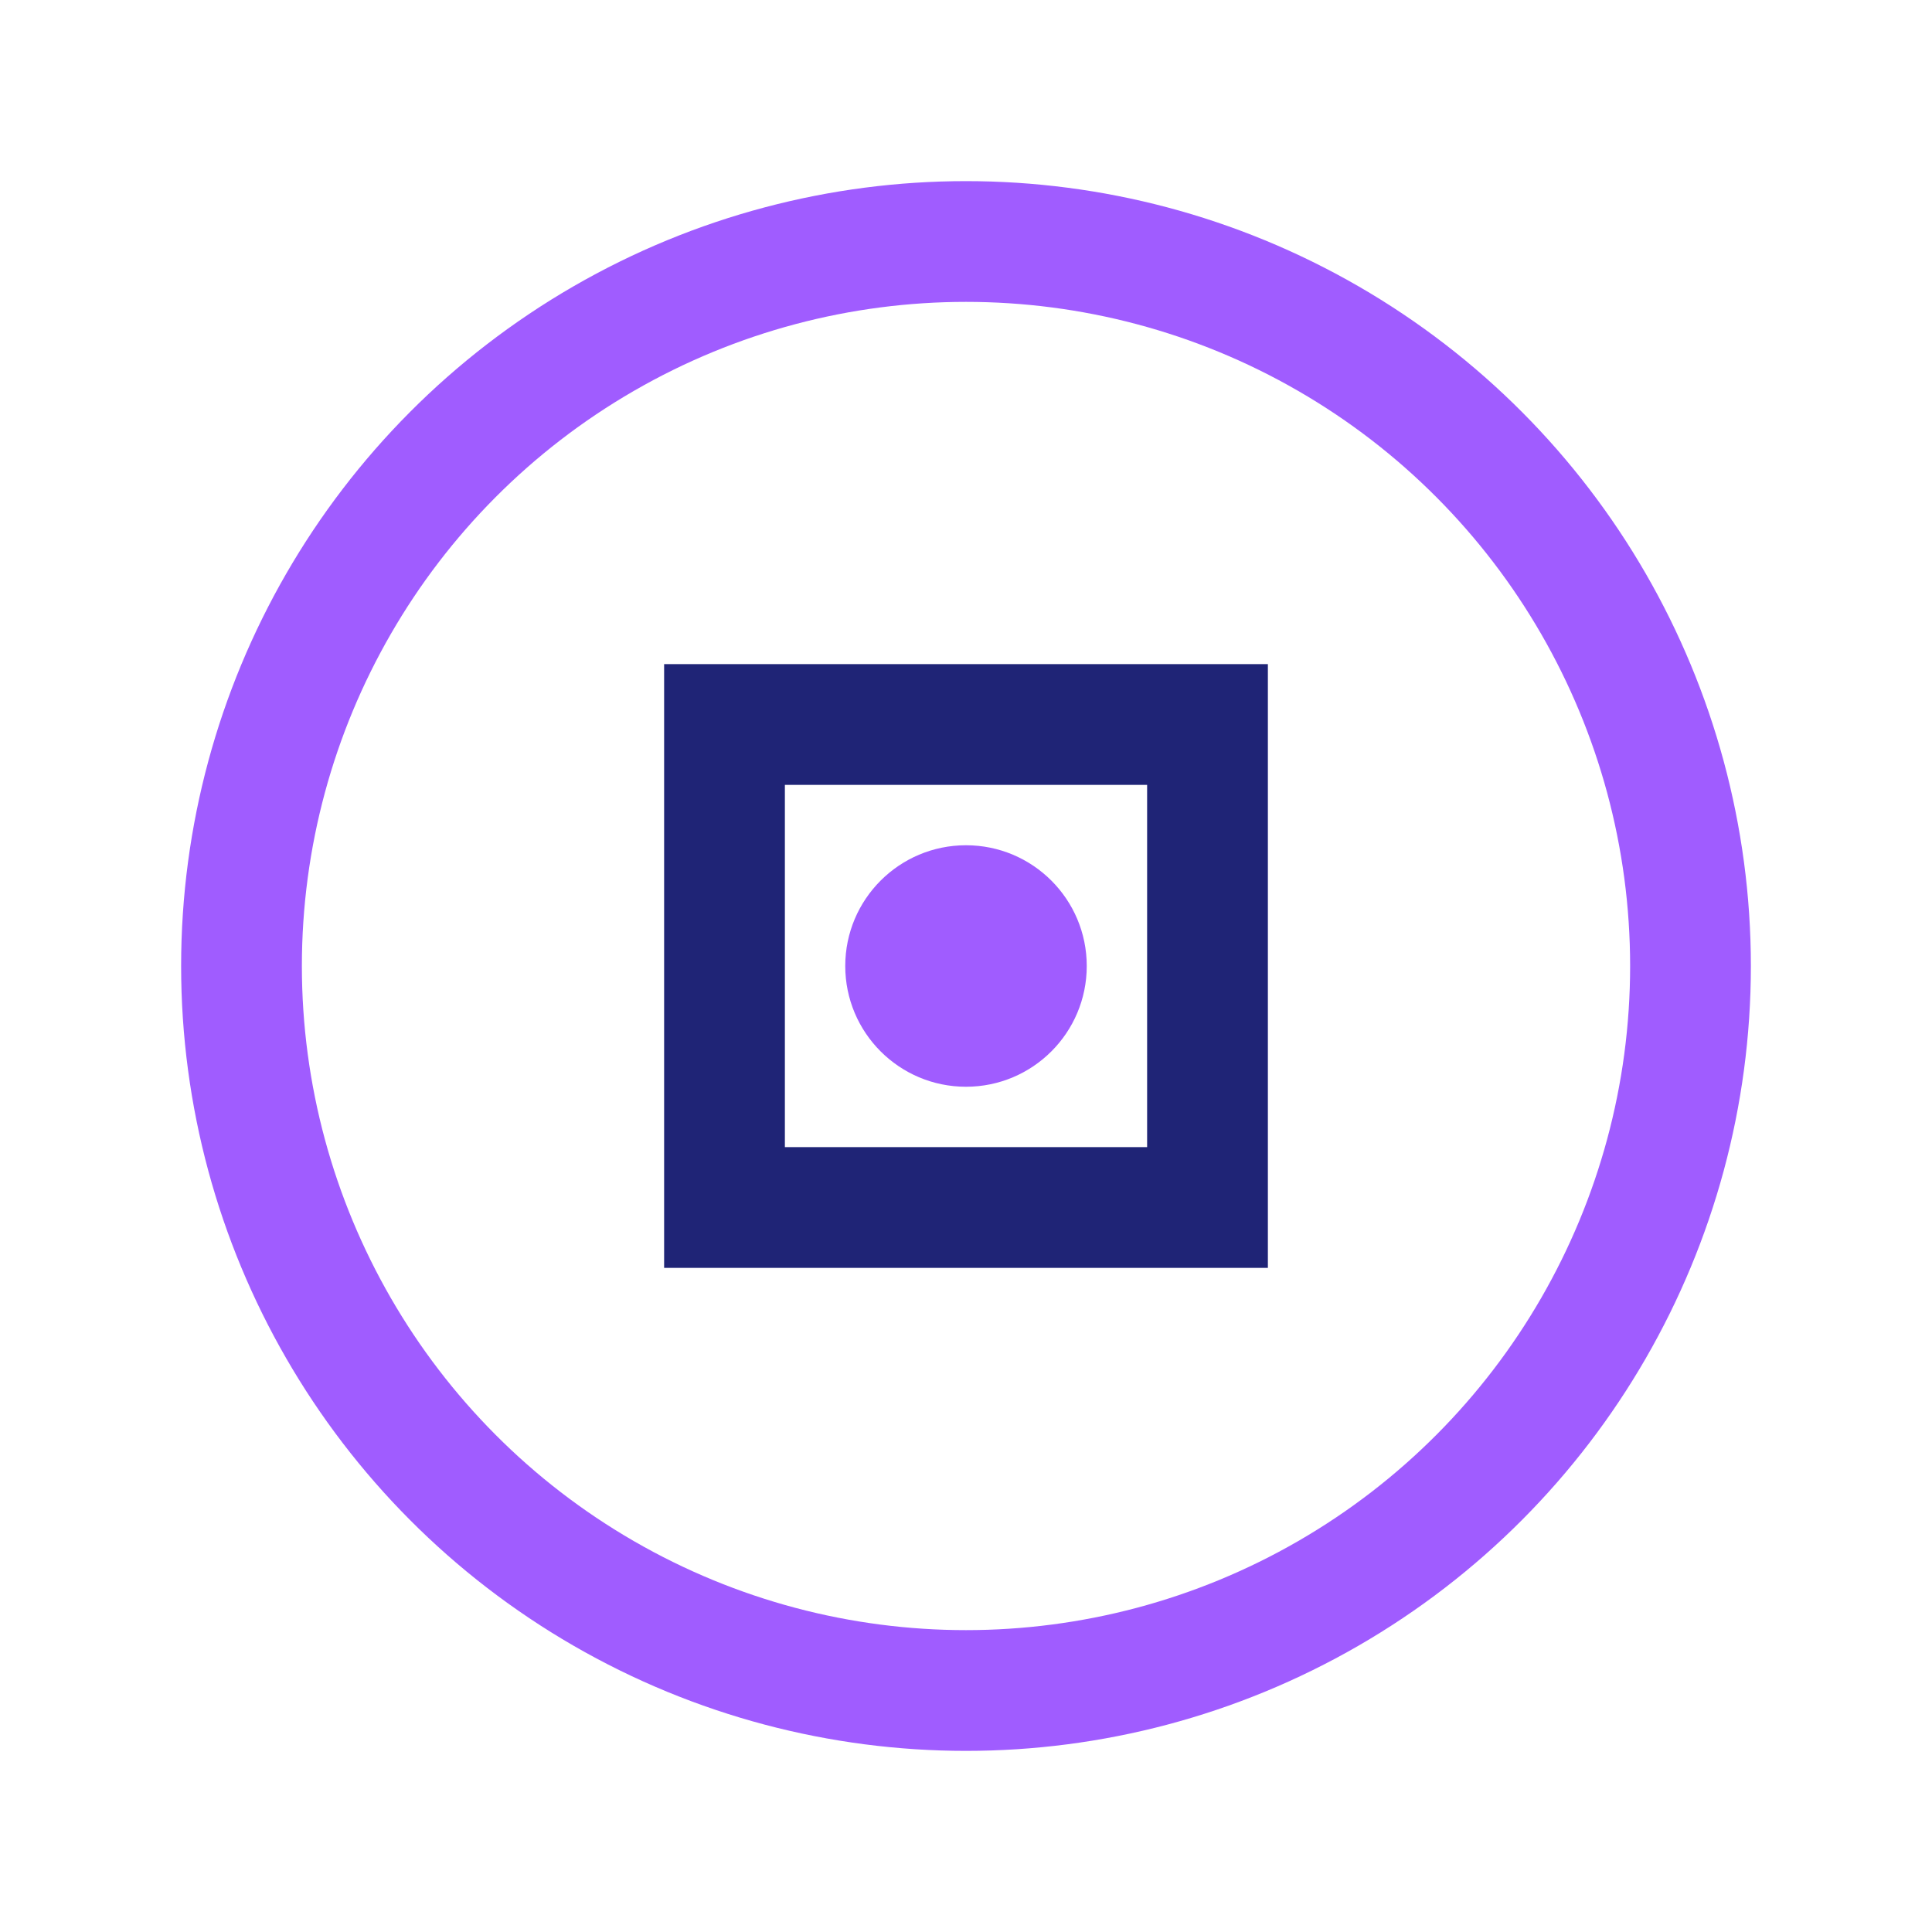
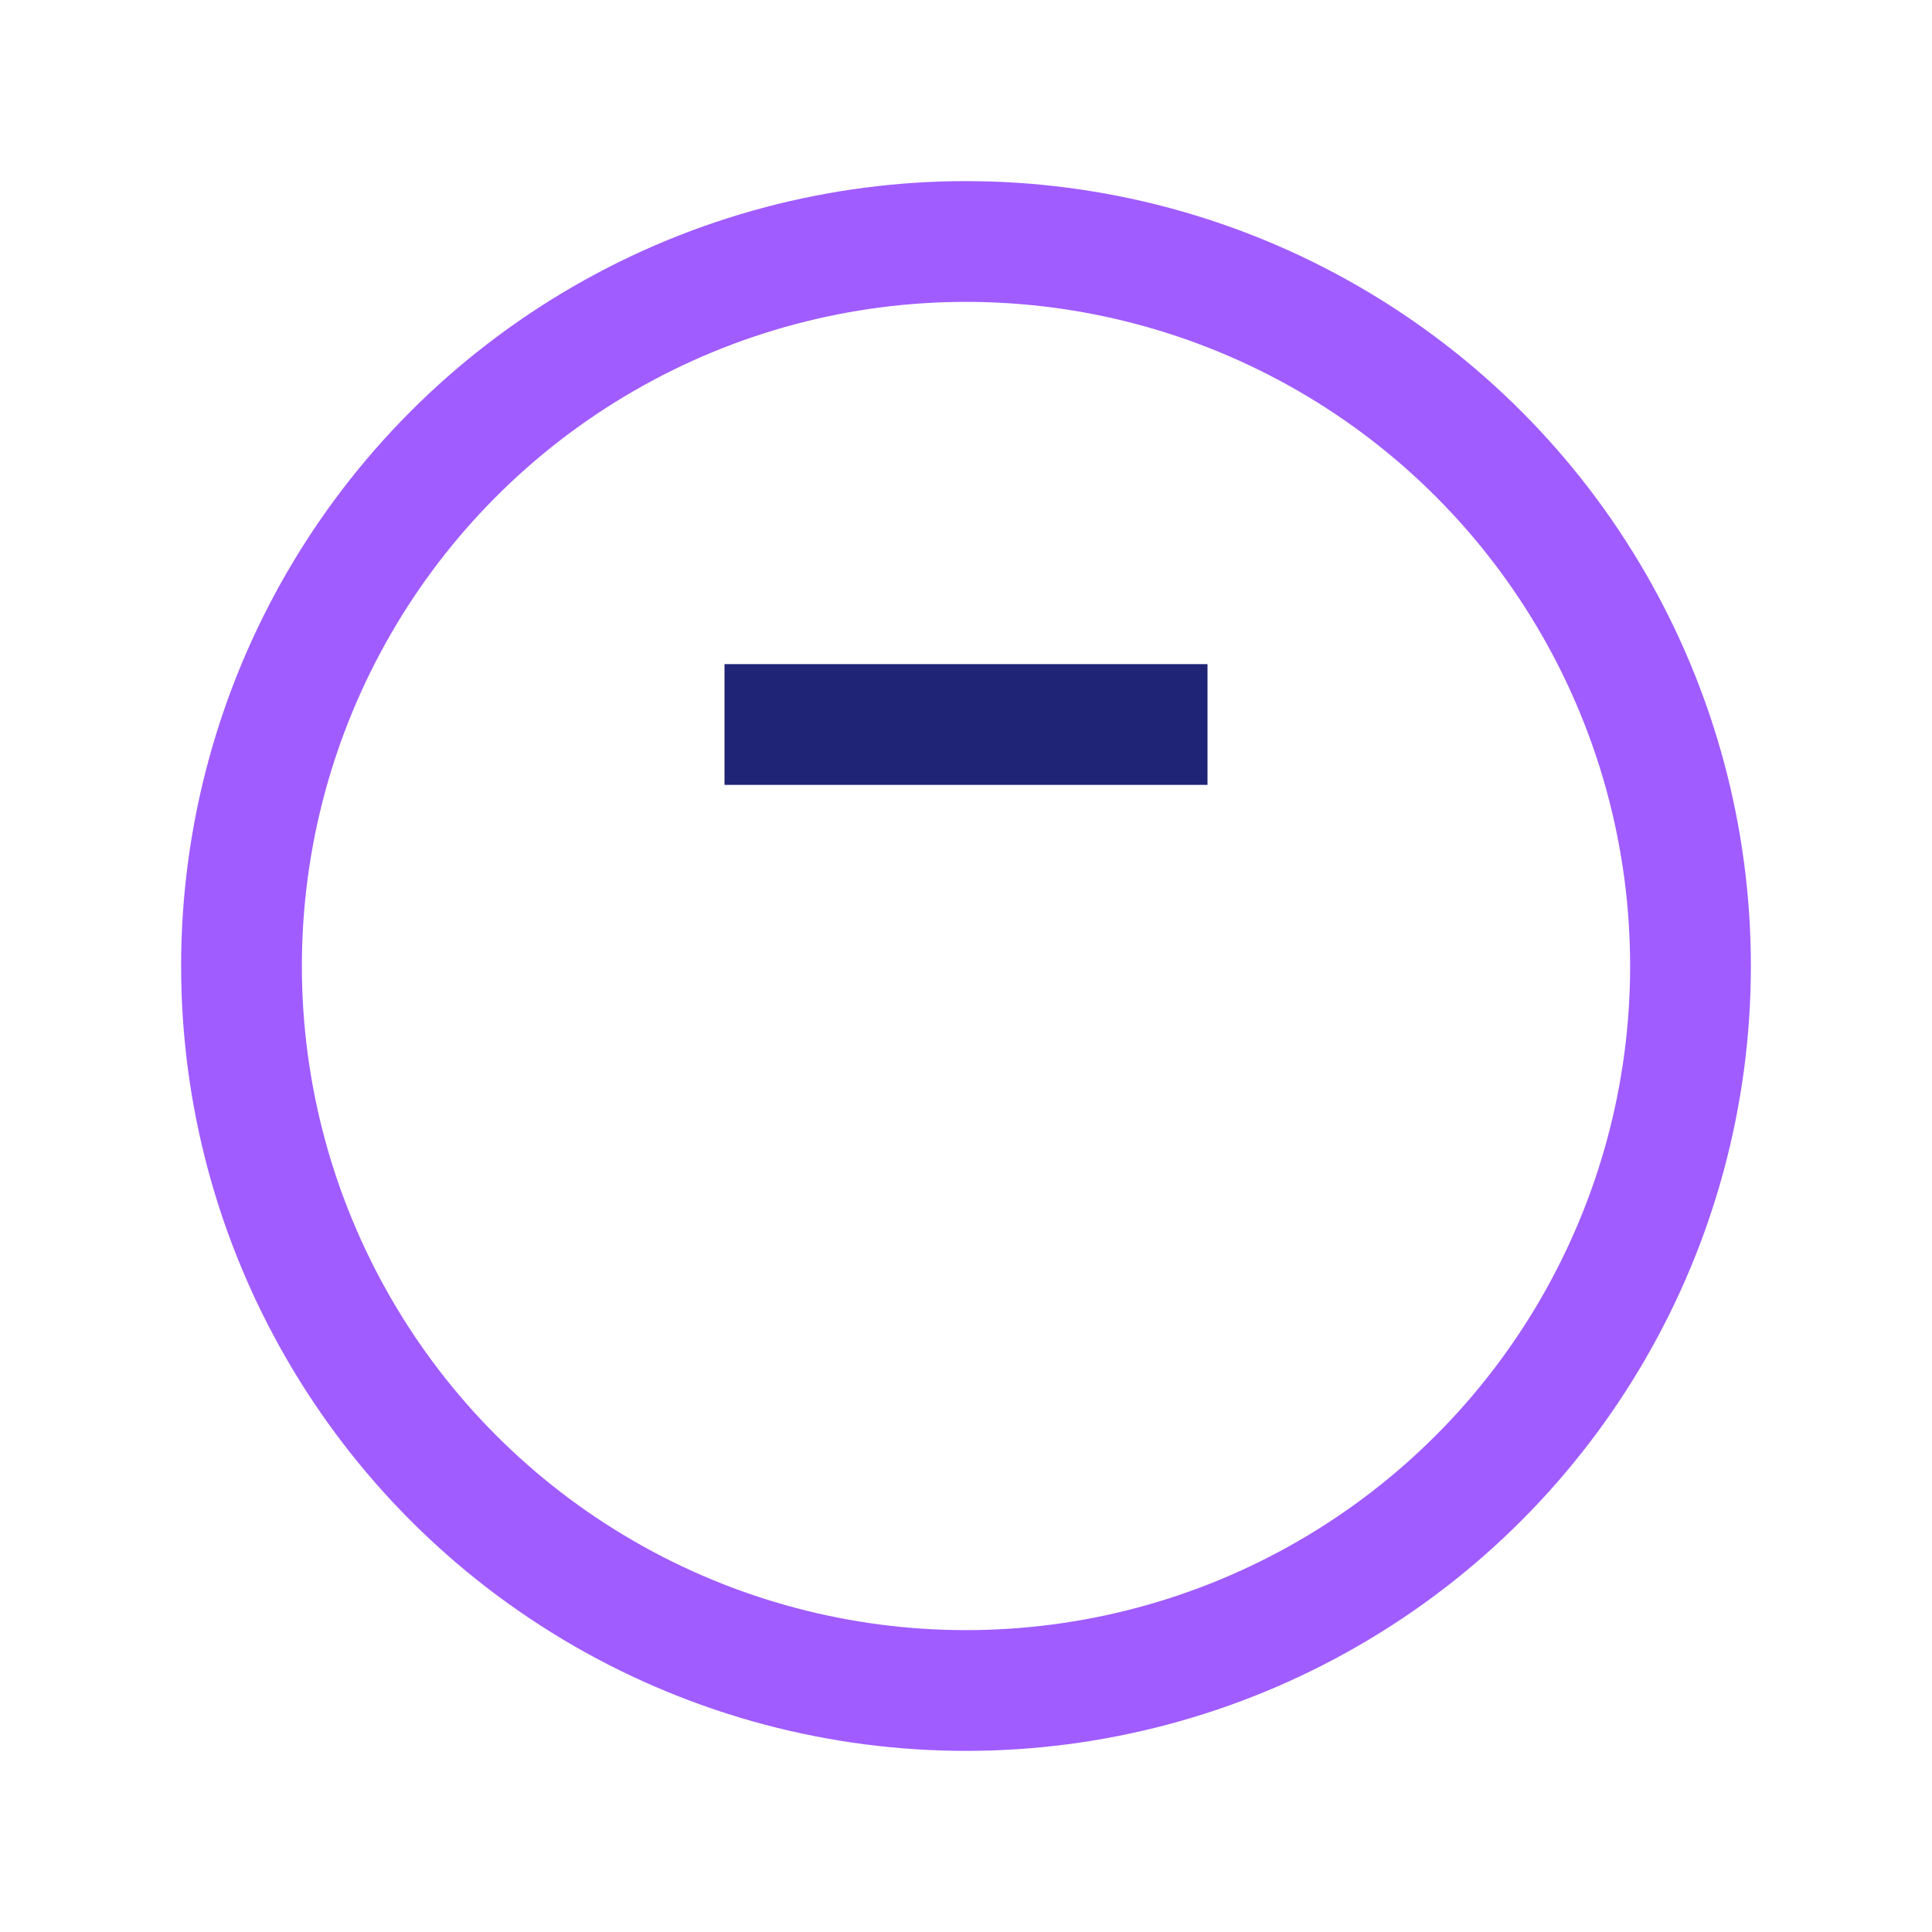
<svg xmlns="http://www.w3.org/2000/svg" width="32" height="32" viewBox="0 0 32 32">
  <circle cx="16" cy="16" r="12" fill="none" stroke="#A05CFF" stroke-width="2" />
-   <path d="M12 12h8v8h-8z" fill="none" stroke="#1F2476" stroke-width="2" />
-   <circle cx="16" cy="16" r="2" fill="#A05CFF" />
+   <path d="M12 12h8h-8z" fill="none" stroke="#1F2476" stroke-width="2" />
</svg>